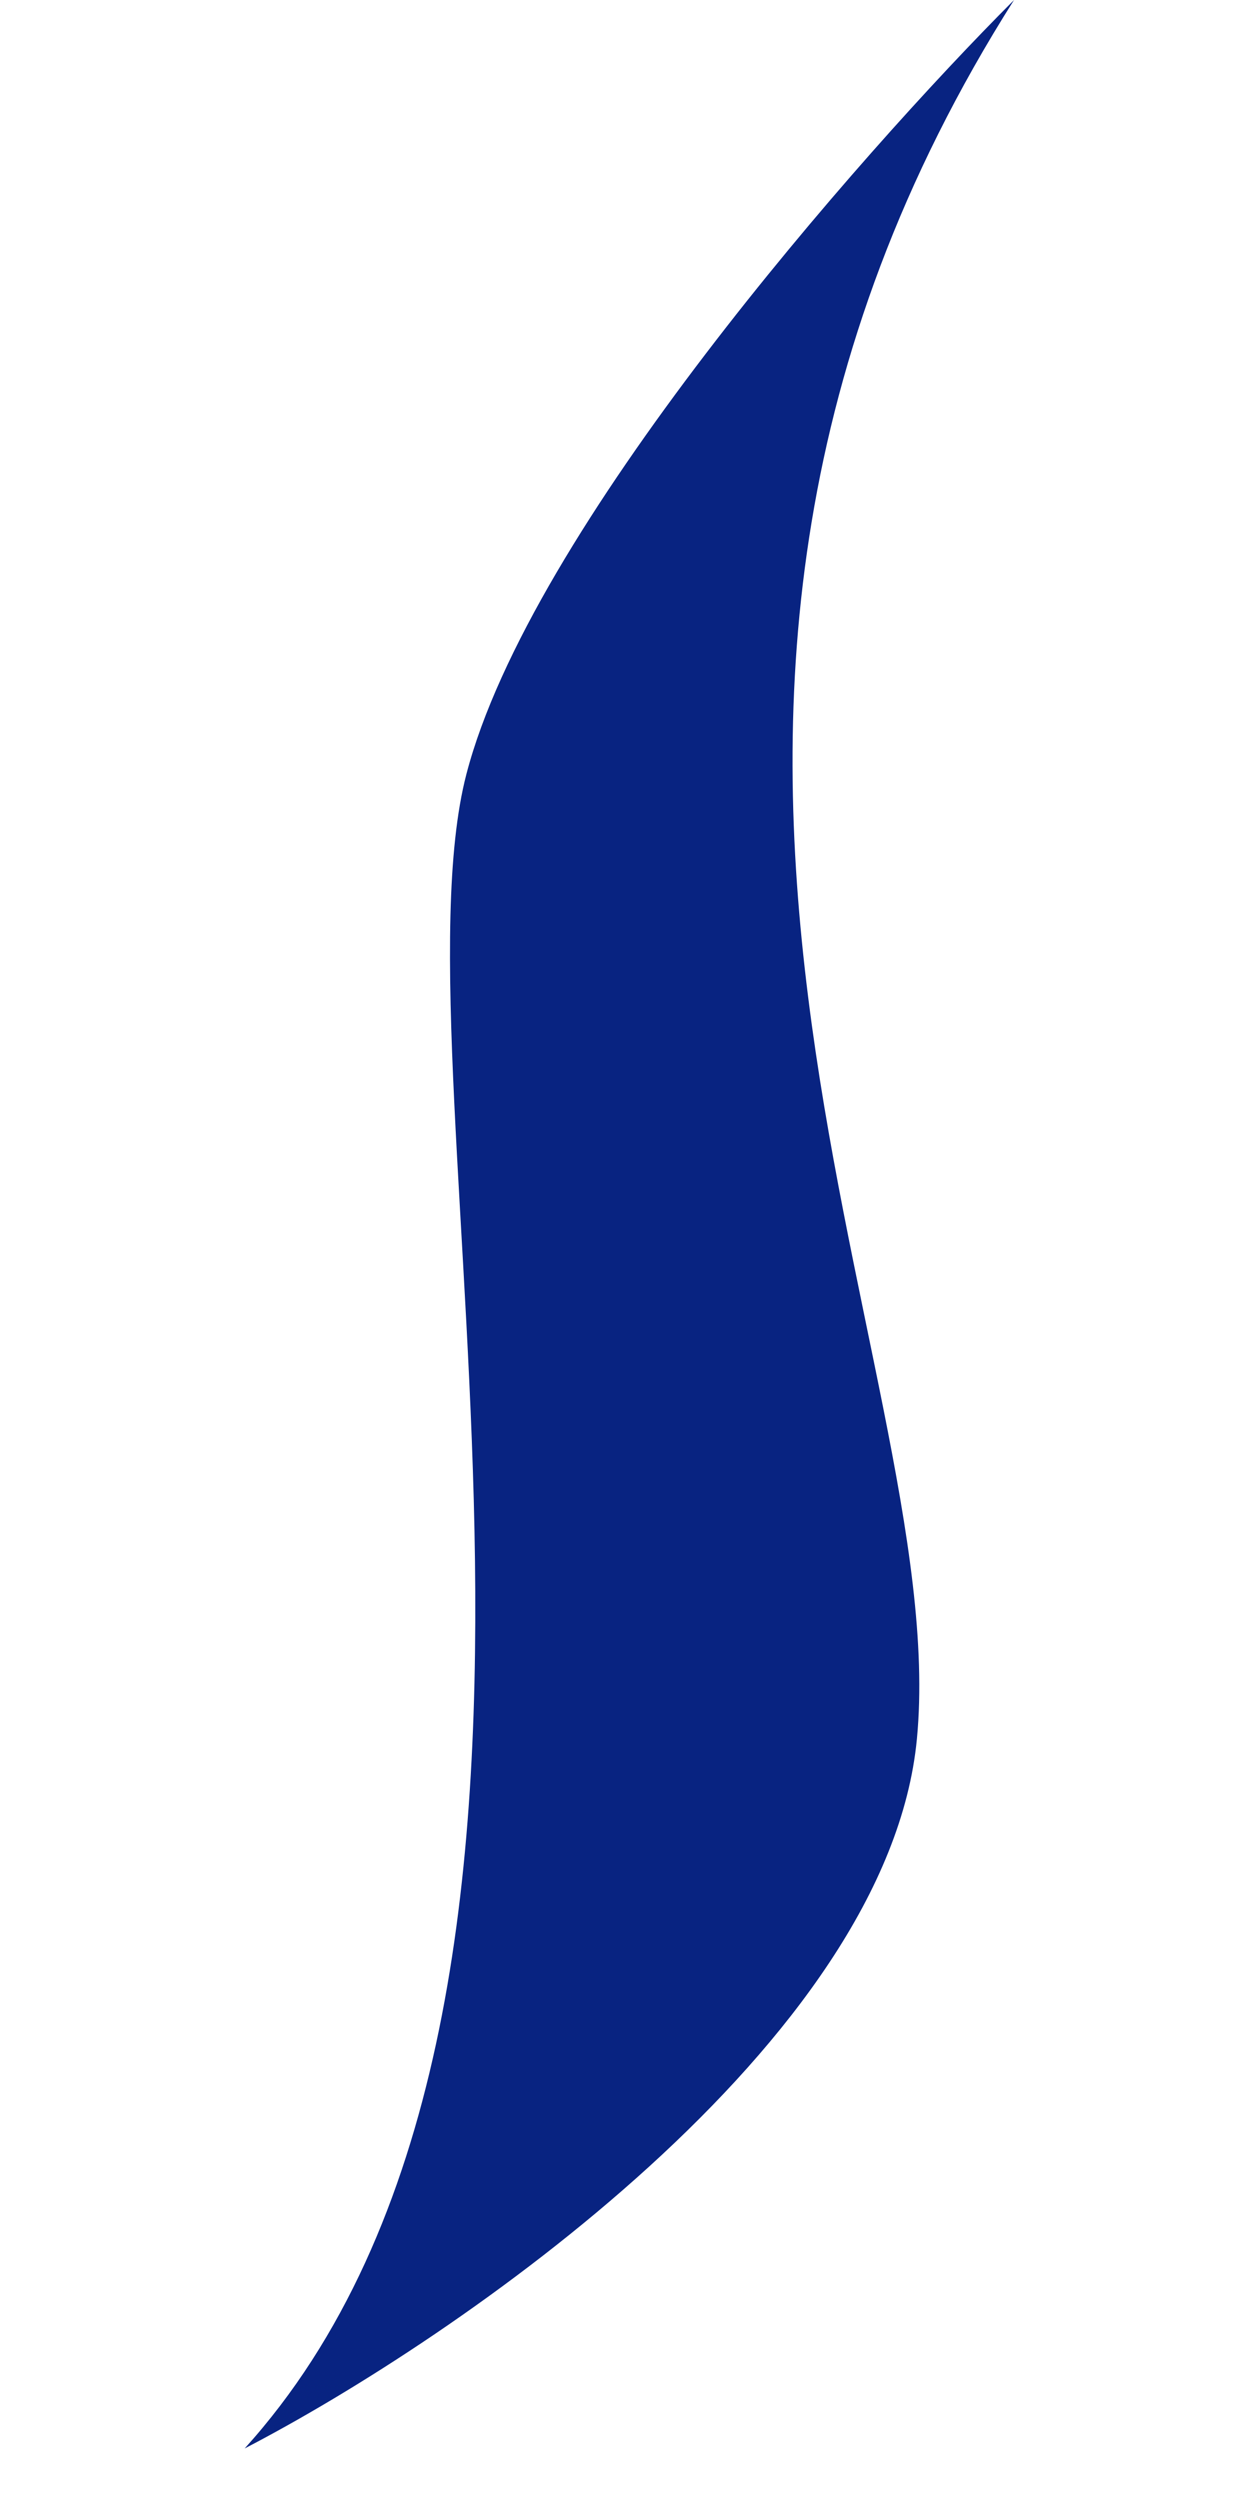
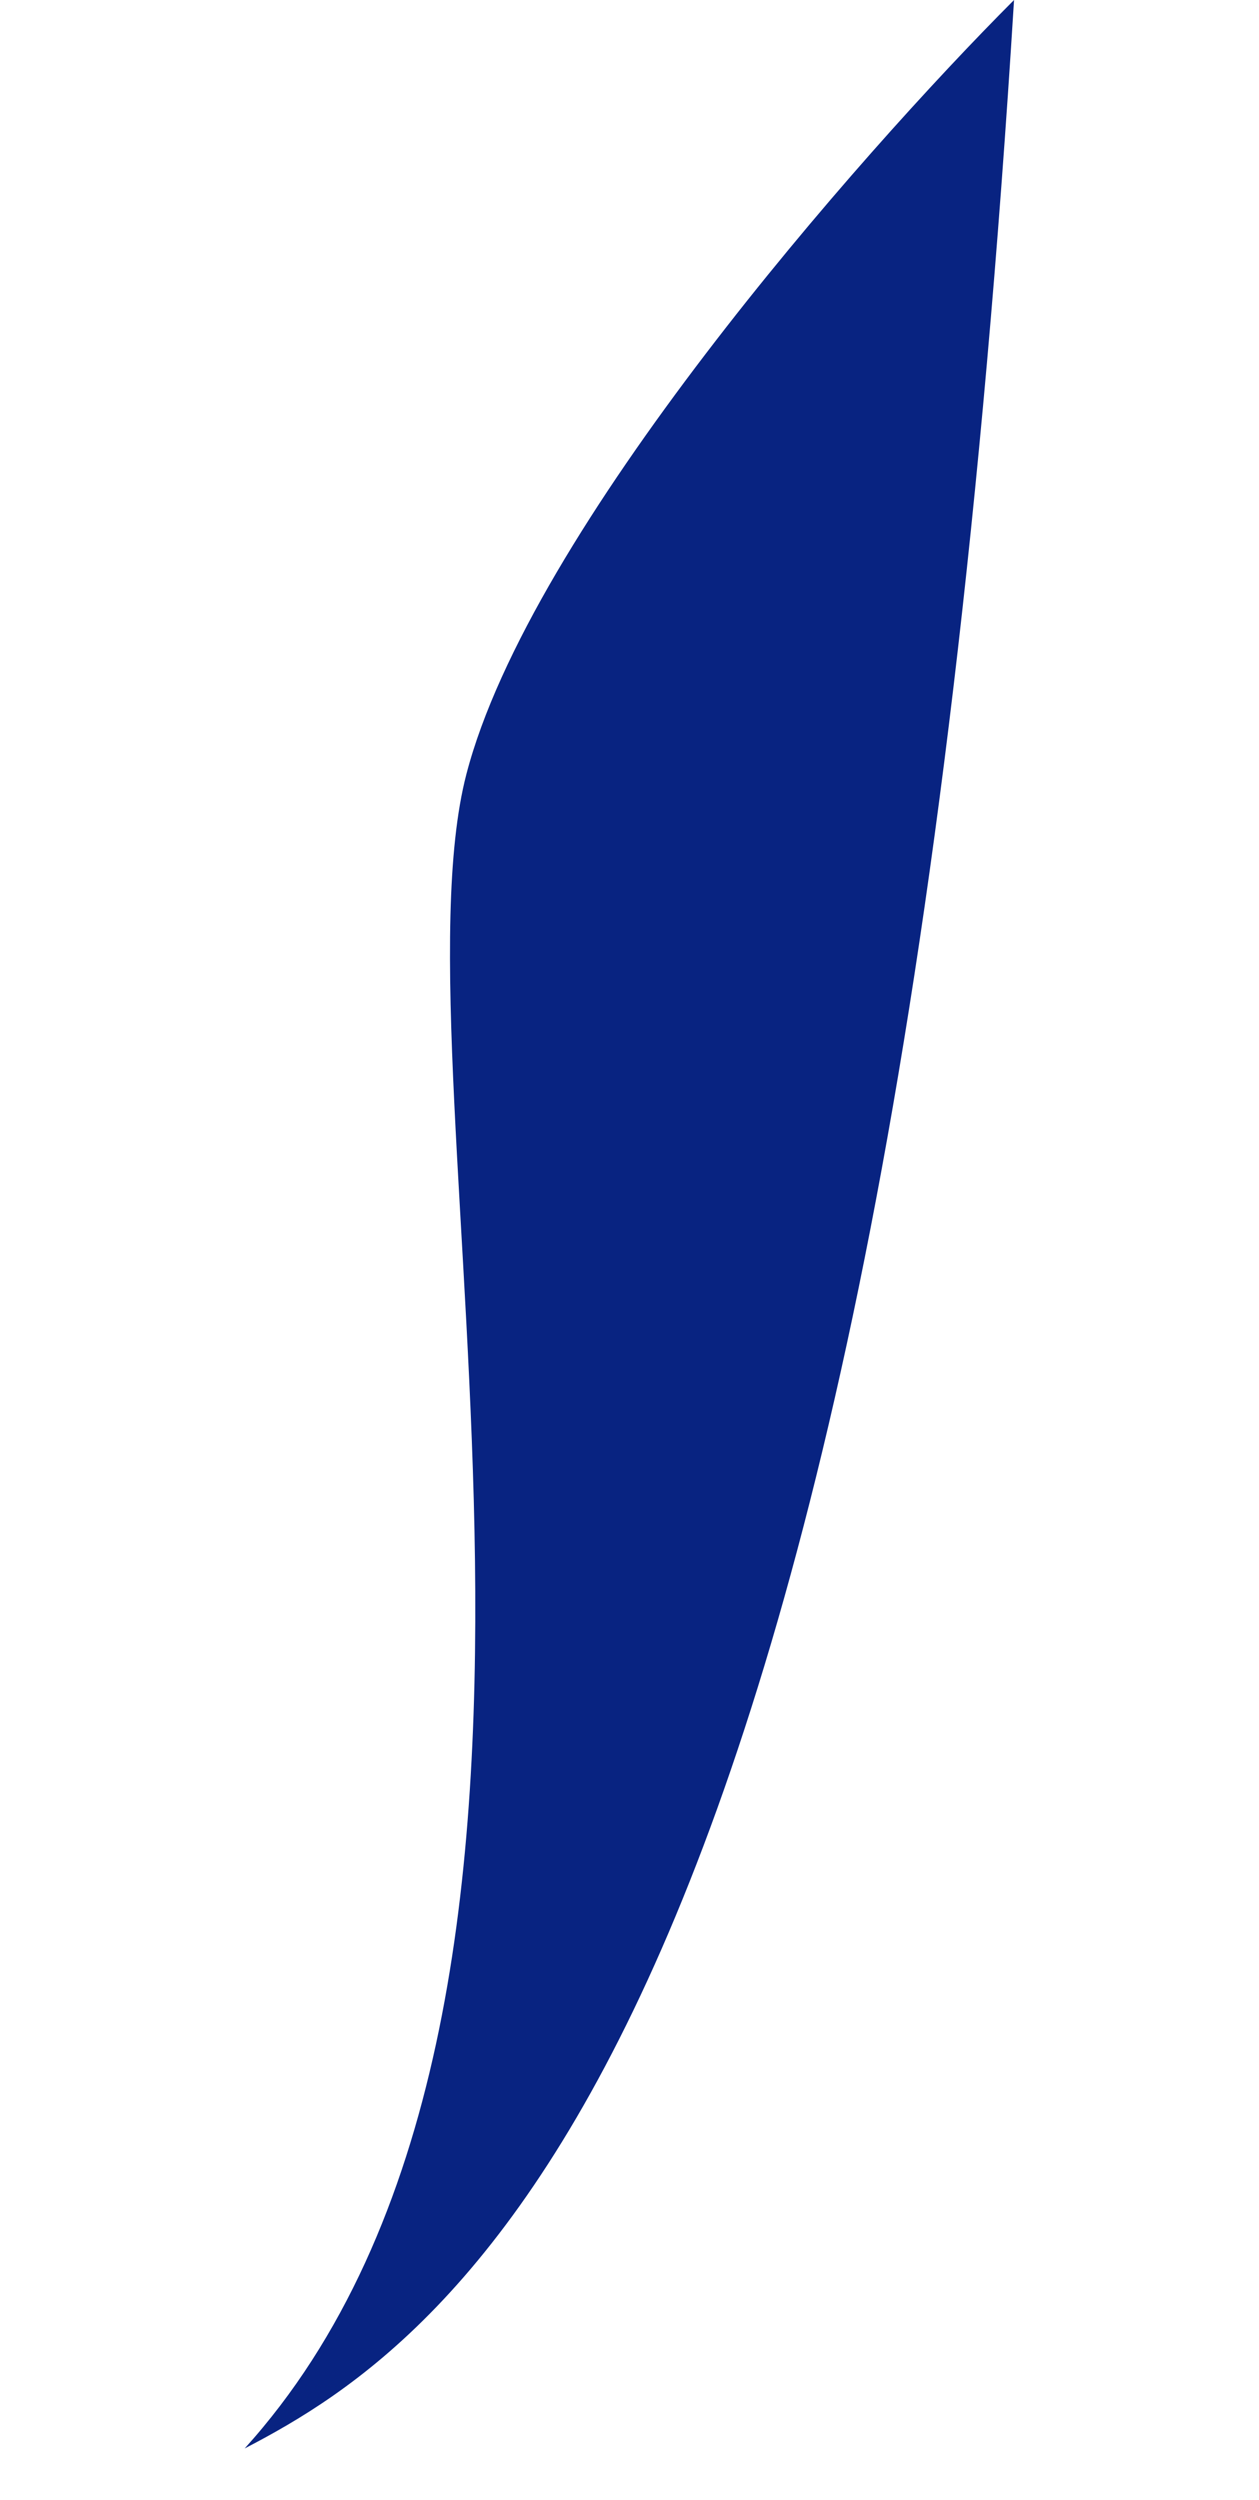
<svg xmlns="http://www.w3.org/2000/svg" width="516" height="1024" viewBox="0 0 516 1024" fill="none">
  <g filter="url(#filter0_f_9_11)">
-     <path d="M191.154 317.078C217.123 217.104 351.608 64.037 415.604 -1.04242e-05C228.786 294.69 390.644 556.684 375.796 712.202C363.918 836.616 187.17 957.799 100.28 1002.84C263.295 822.605 158.692 442.046 191.154 317.078Z" fill="#082381" />
+     <path d="M191.154 317.078C217.123 217.104 351.608 64.037 415.604 -1.04242e-05C363.918 836.616 187.17 957.799 100.28 1002.84C263.295 822.605 158.692 442.046 191.154 317.078Z" fill="#082381" />
  </g>
  <defs>
    <filter id="filter0_f_9_11" x="0.28" y="-100" width="515.323" height="1202.84" filterUnits="userSpaceOnUse" color-interpolation-filters="sRGB">
      <feFlood flood-opacity="0" result="BackgroundImageFix" />
      <feBlend mode="normal" in="SourceGraphic" in2="BackgroundImageFix" result="shape" />
      <feGaussianBlur stdDeviation="50" result="effect1_foregroundBlur_9_11" />
    </filter>
  </defs>
</svg>